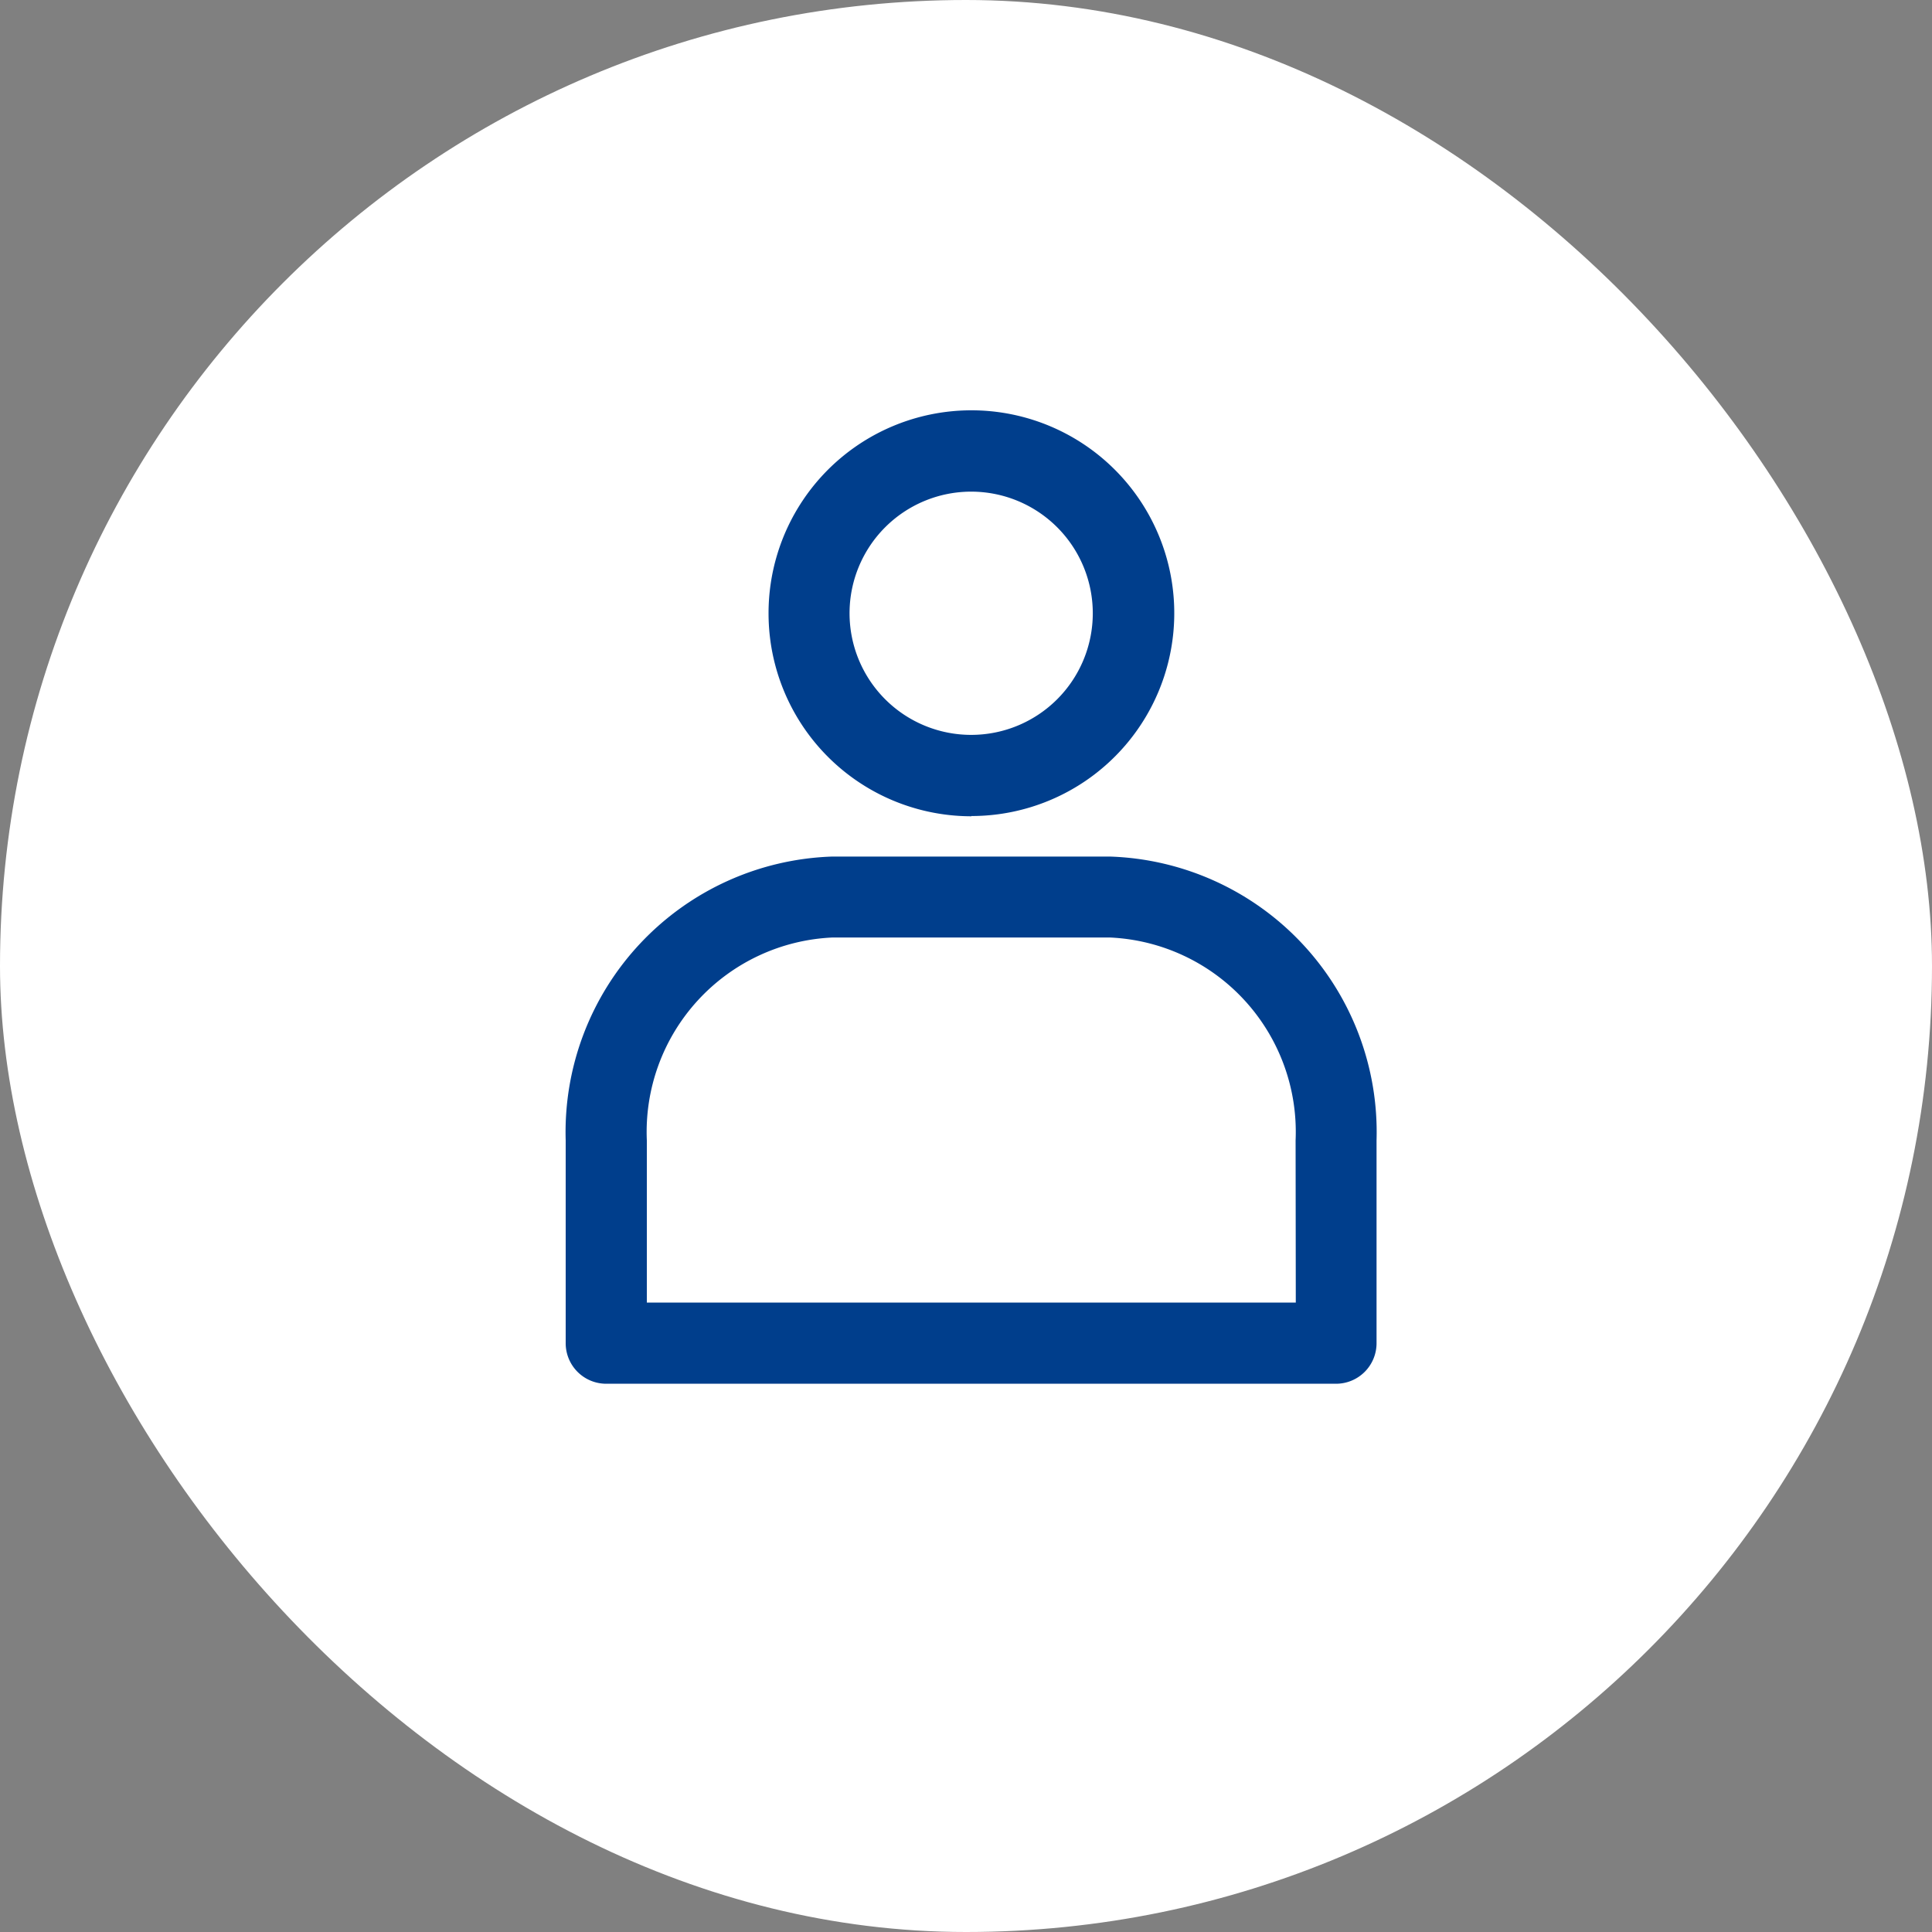
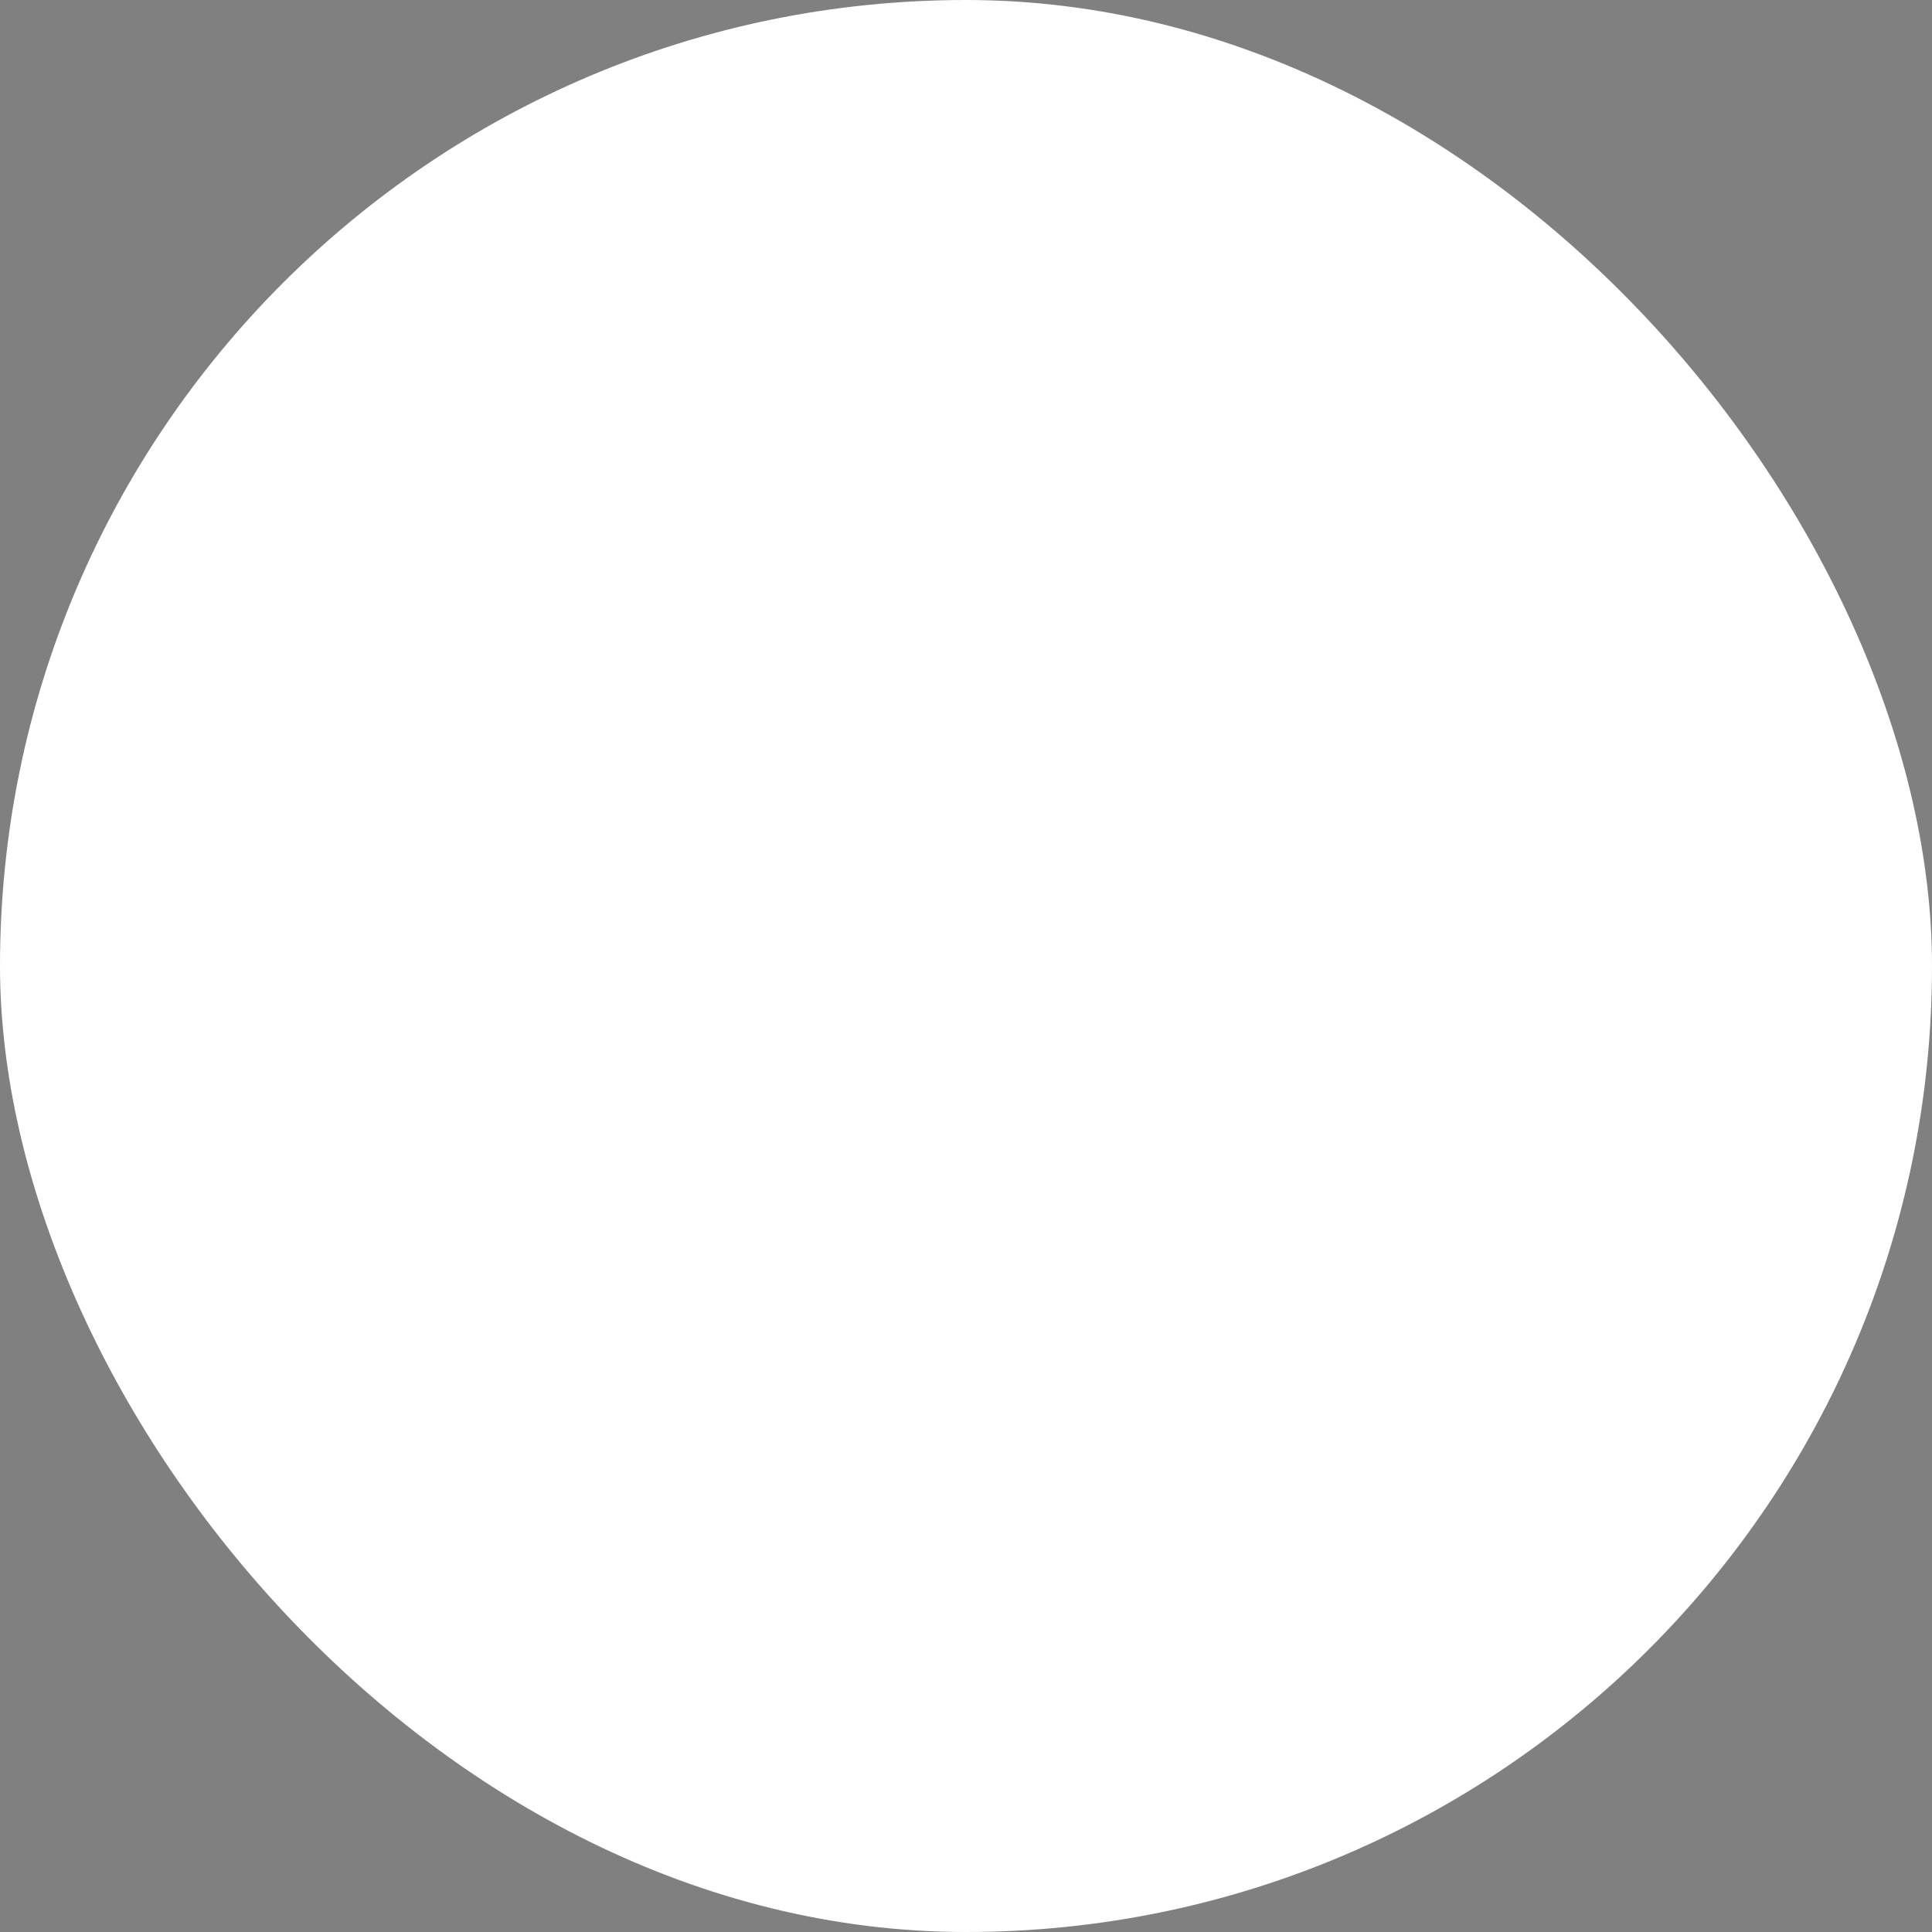
<svg xmlns="http://www.w3.org/2000/svg" width="40" height="40" viewBox="0 0 40 40">
  <rect x="0" y="0" width="40" height="40" fill="#808080" stroke="none" />
  <defs>
    <style>
      .cls-1 {
        fill: #fff;
      }

      .cls-2 {
        fill: #003e8c;
      }
    </style>
  </defs>
  <g id="组_172" data-name="组 172" transform="translate(-1081 -181)">
    <rect id="矩形_289" data-name="矩形 289" class="cls-1" width="40" height="40" rx="20" transform="translate(1081 181)" />
-     <path id="Layer_2" data-name="Layer 2" class="cls-2" d="M11.4,10.395A4.2,4.2,0,1,0,7.2,6.2a4.2,4.2,0,0,0,4.2,4.2Zm0-6.716A2.518,2.518,0,1,1,8.877,6.2,2.518,2.518,0,0,1,11.4,3.679Zm2.871,7.555H8.525A5.708,5.708,0,0,0,3,17.11v4.2a.839.839,0,0,0,.839.839h15.11a.839.839,0,0,0,.839-.839v-4.2a5.708,5.708,0,0,0-5.524-5.876Zm3.845,9.234H4.68V17.11a4.029,4.029,0,0,1,3.845-4.2h5.742a4.029,4.029,0,0,1,3.845,4.2Z" transform="translate(1089.712 187.5)" />
  </g>
</svg>